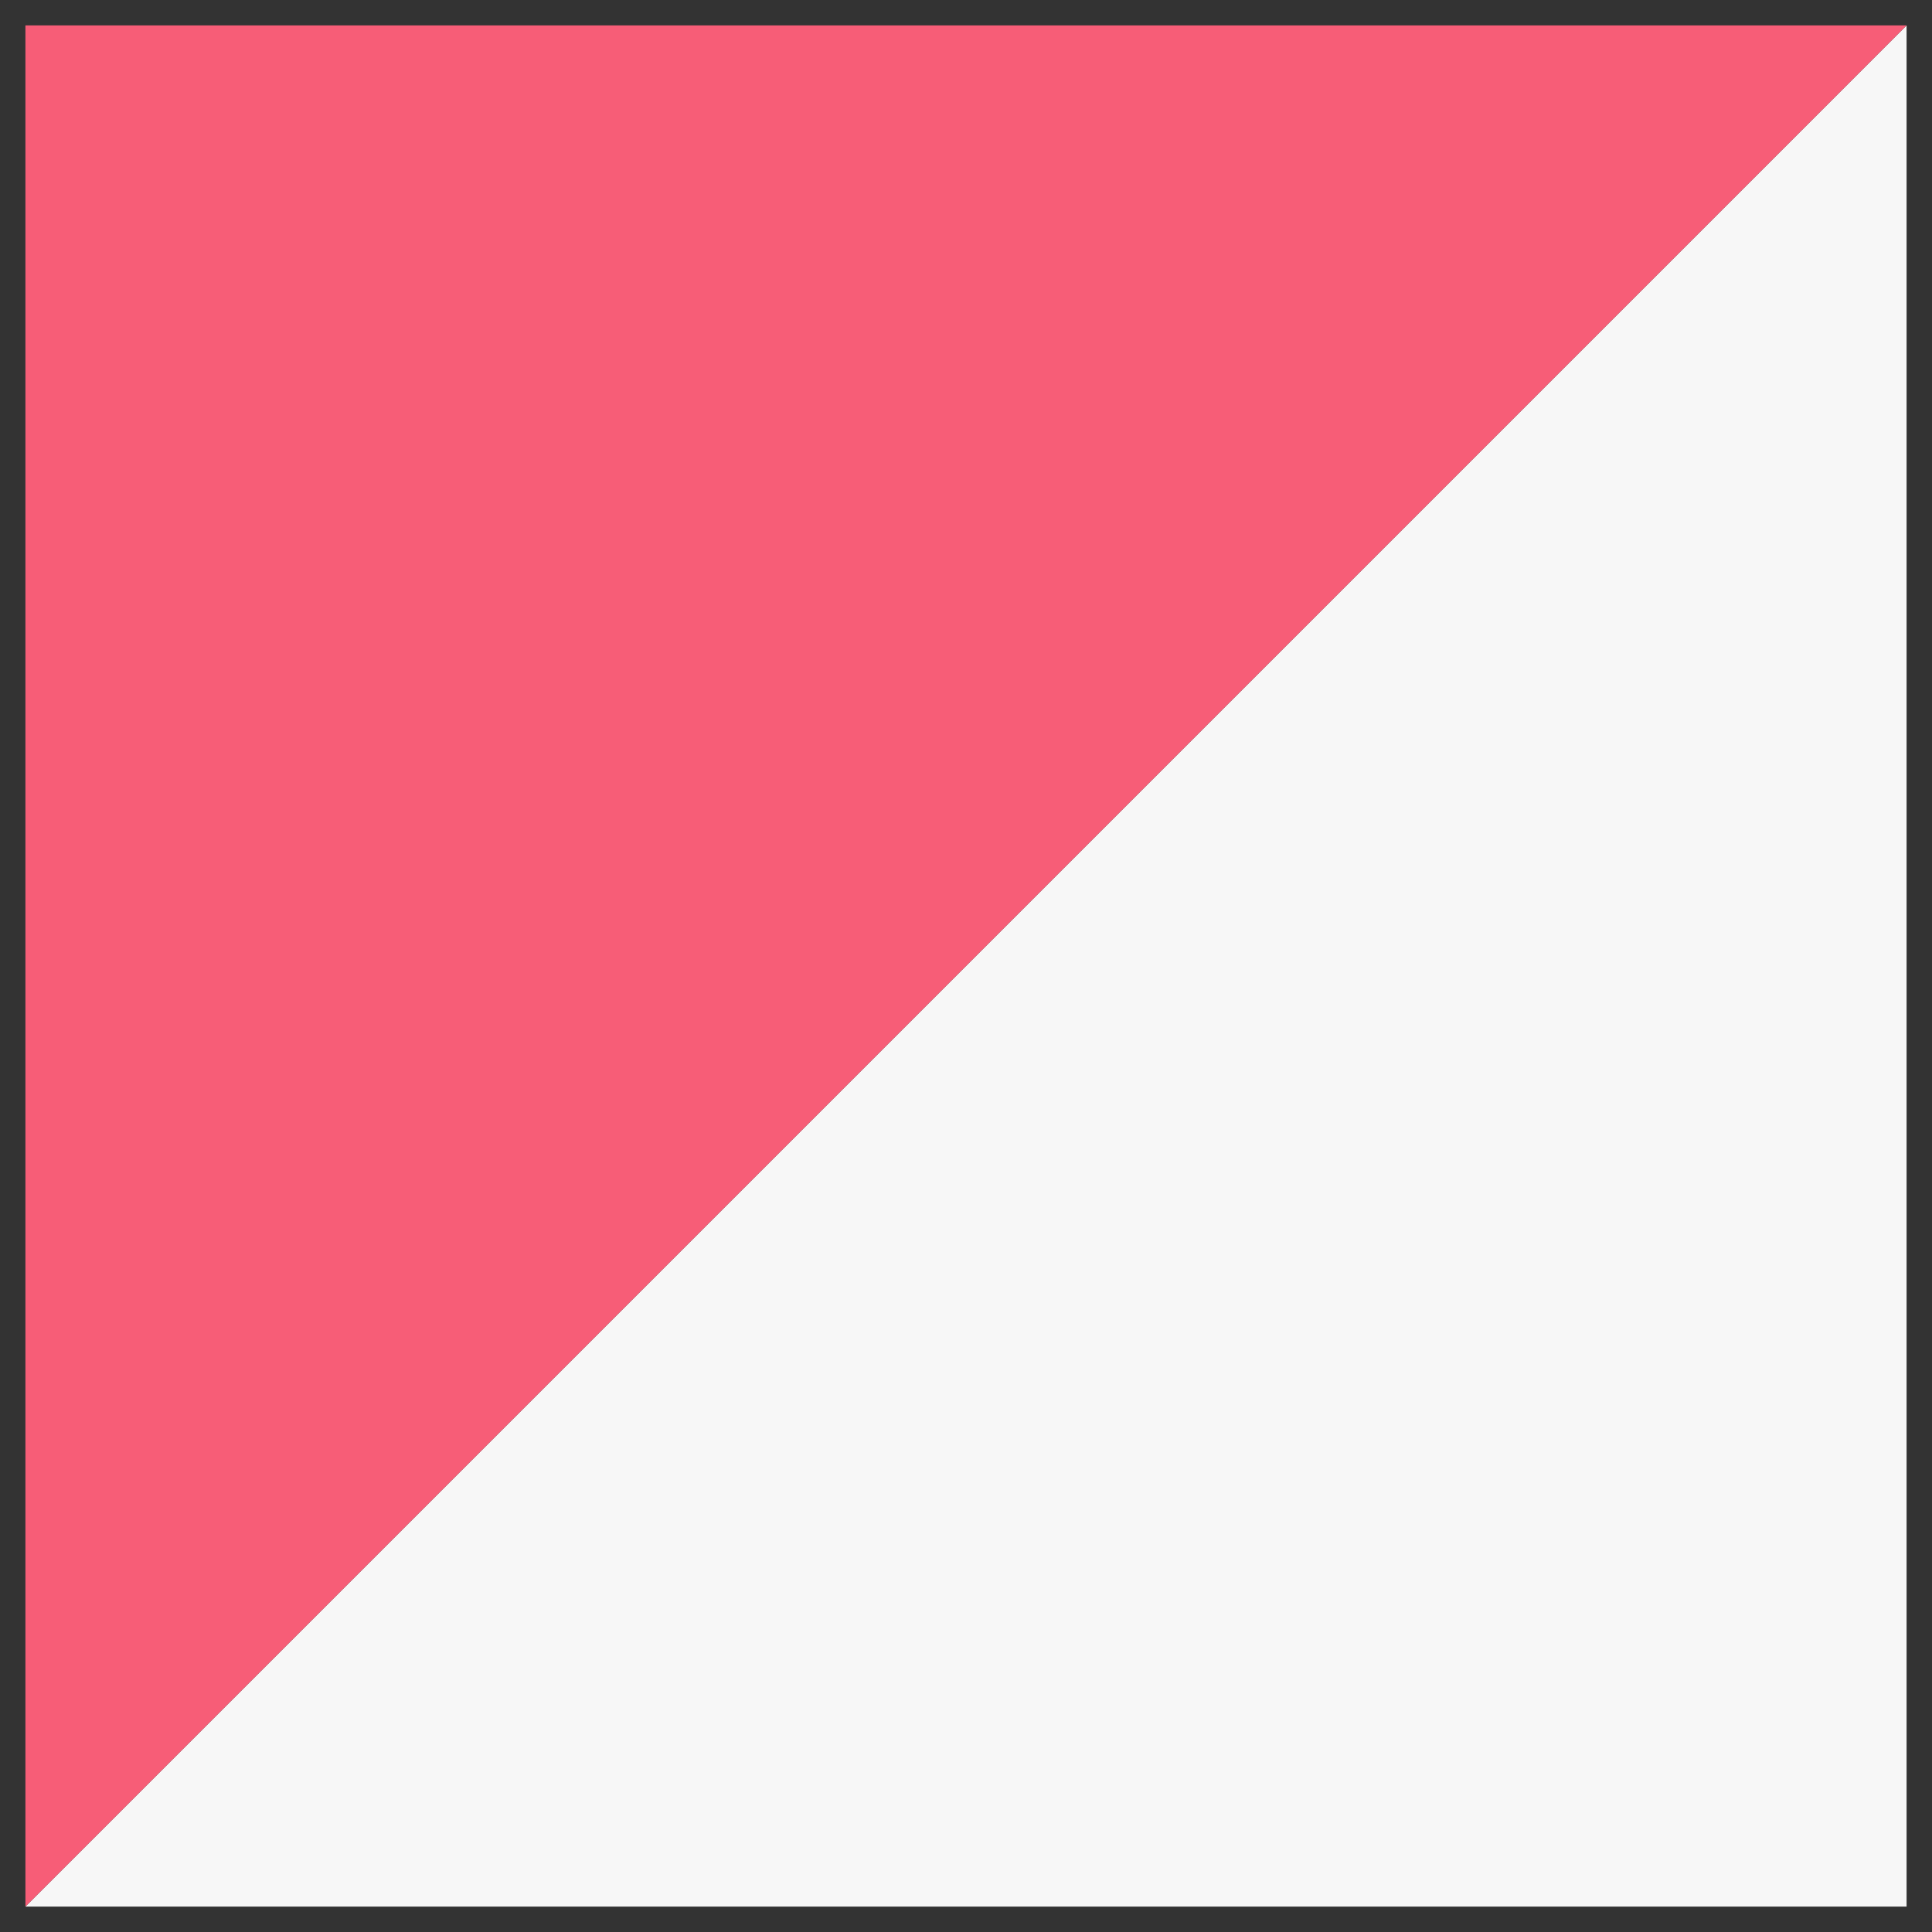
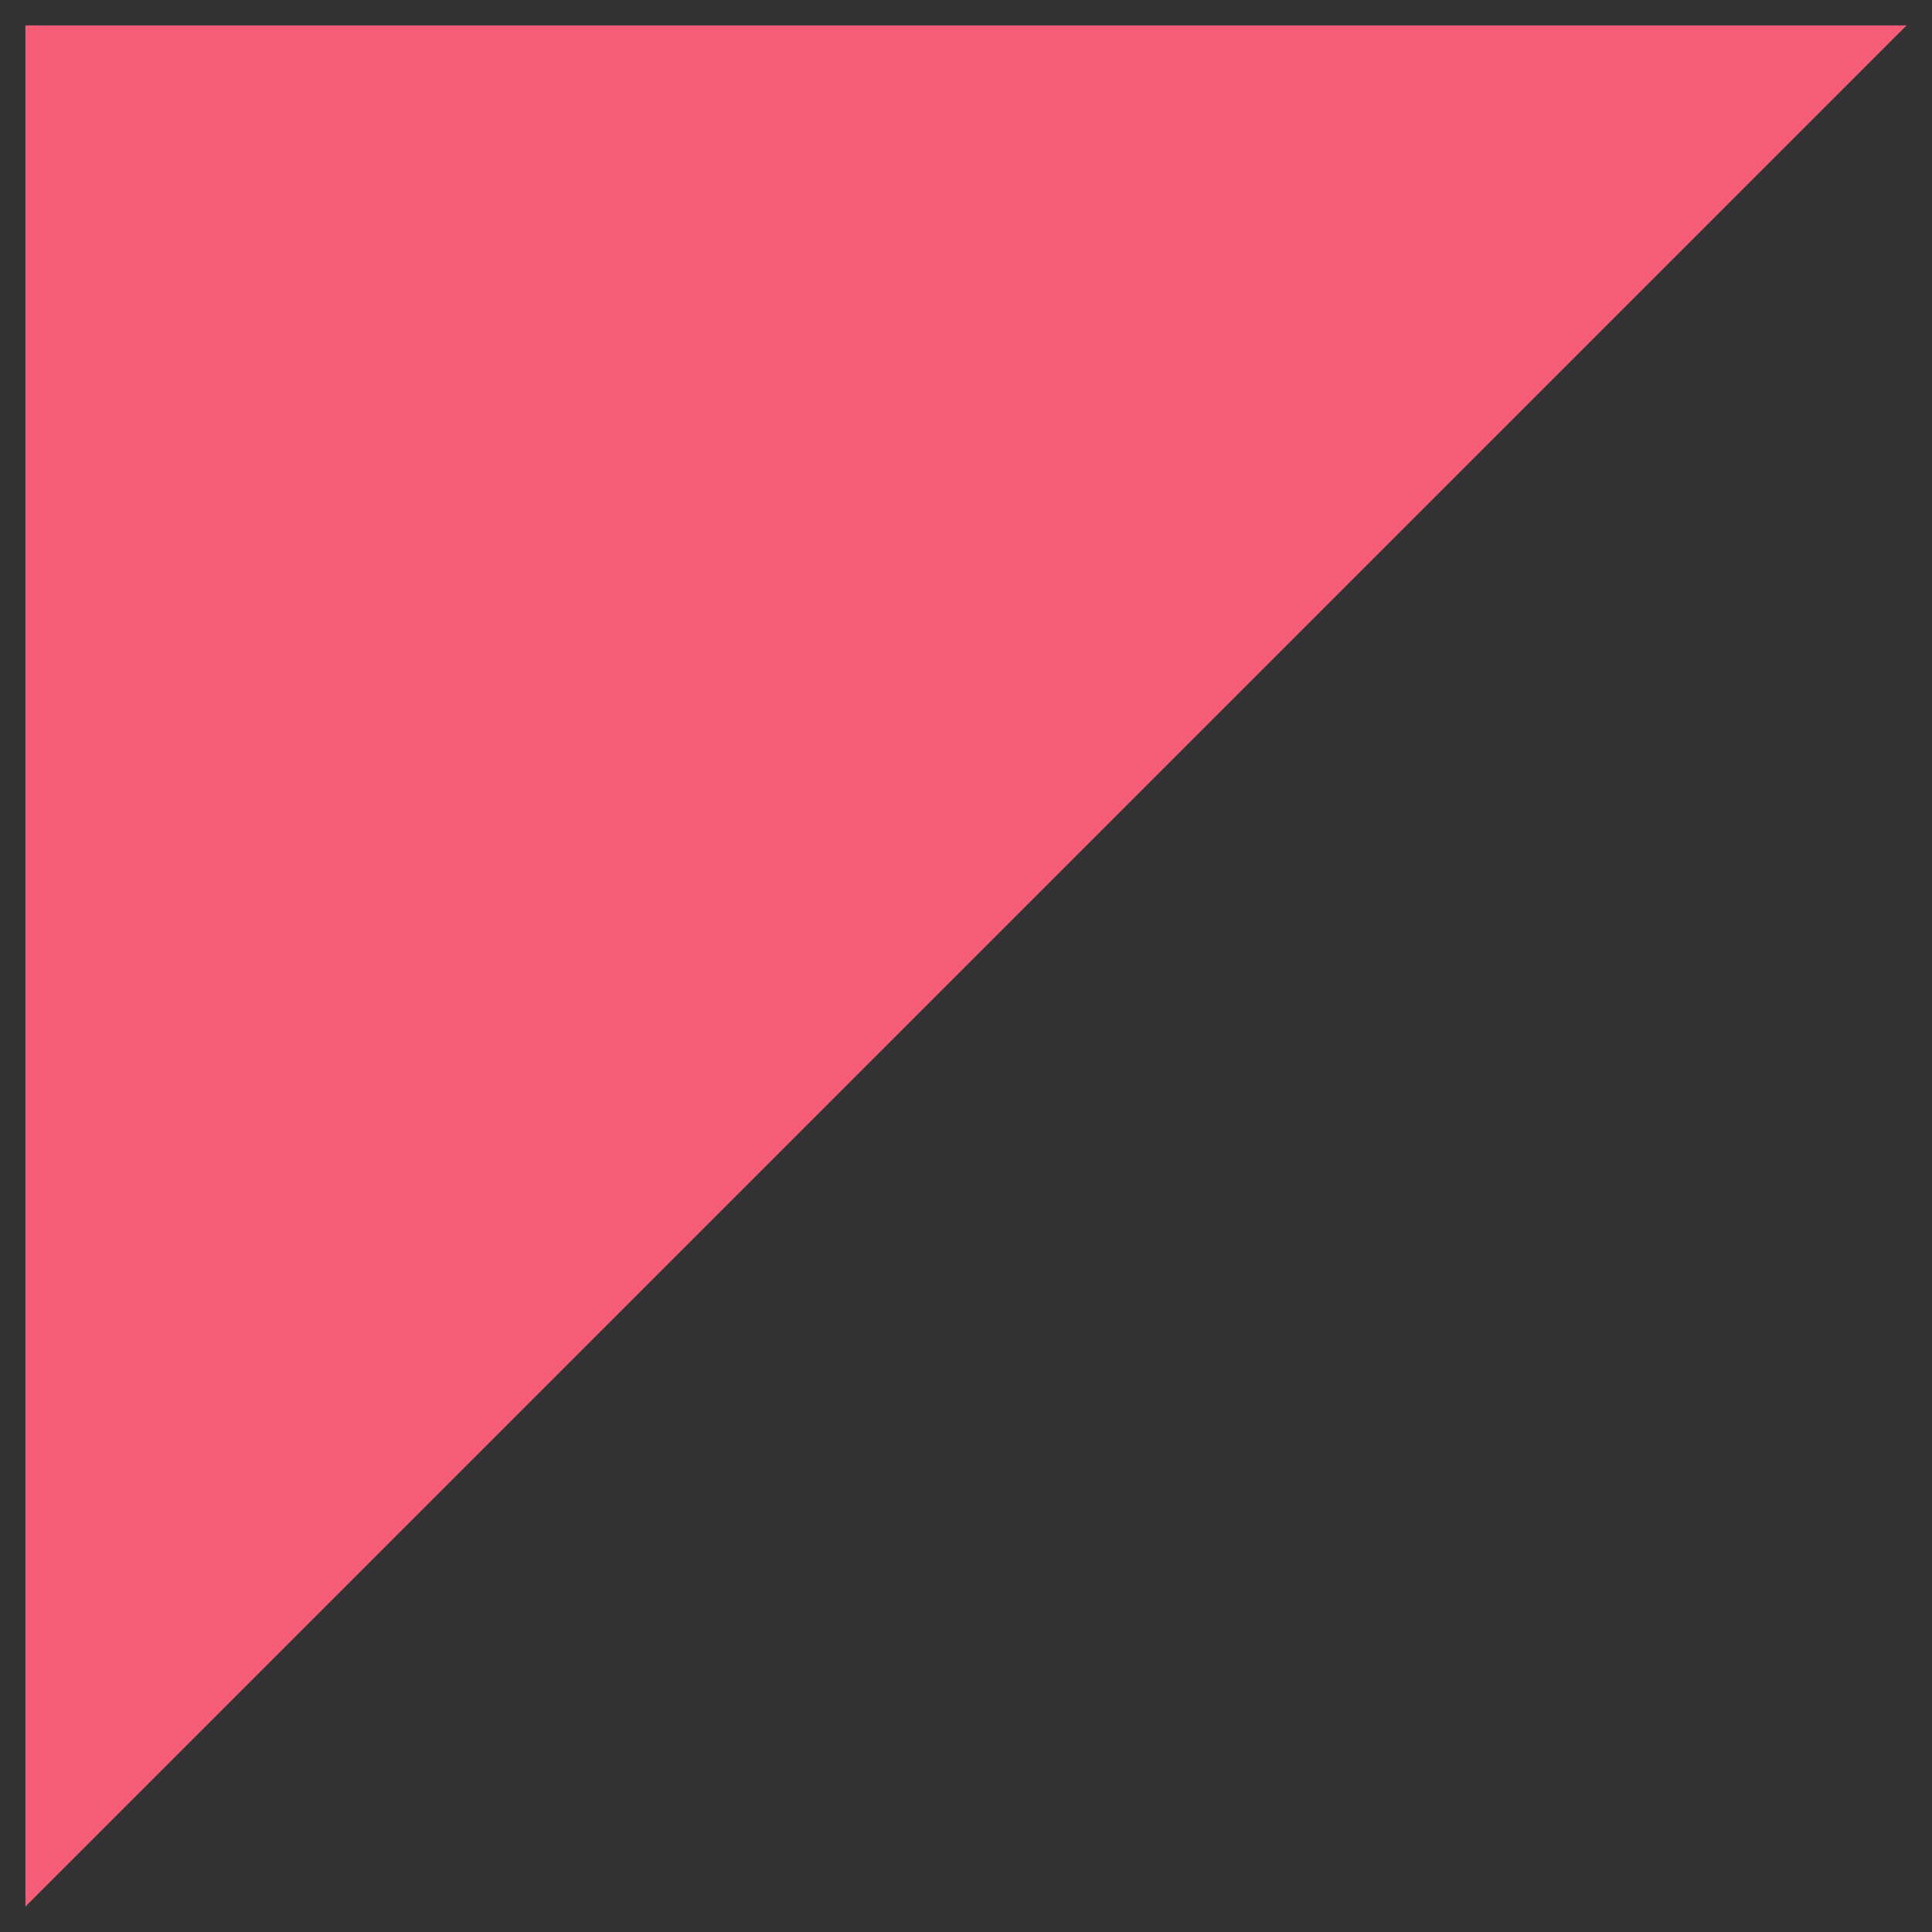
<svg xmlns="http://www.w3.org/2000/svg" width="38px" height="38px" viewBox="0 0 38 38" version="1.1">
  <rect x="0" y="0" width="38" height="38" fill="#333333" stroke="none" />
  <title>Group 12 Copy 2</title>
  <desc>Created with Sketch.</desc>
  <g id="DROP1" stroke="none" stroke-width="1" fill="none" fill-rule="evenodd">
    <g id="AZIENDA-Copy" transform="translate(-620, -8389)" fill-rule="nonzero">
      <g id="Group-11" transform="translate(1071.5, 8408.5) rotate(-270) translate(-1071.5, -8408.5) translate(1052.5, 7957.5)">
        <g id="Group-12-Copy-2" transform="translate(-0, 865)">
-           <polygon id="Rectangle-Copy-5" fill="#F7F7F7" transform="translate(18.5, 18.5) rotate(-90) translate(-18.5, -18.5) " points="37 0 37 37 0 37" />
          <polygon id="Rectangle-Copy-6" fill="#F75D77" transform="translate(18.5, 18.5) rotate(-270) translate(-18.5, -18.5) " points="37 0 37 37 0 37" />
        </g>
      </g>
    </g>
  </g>
</svg>